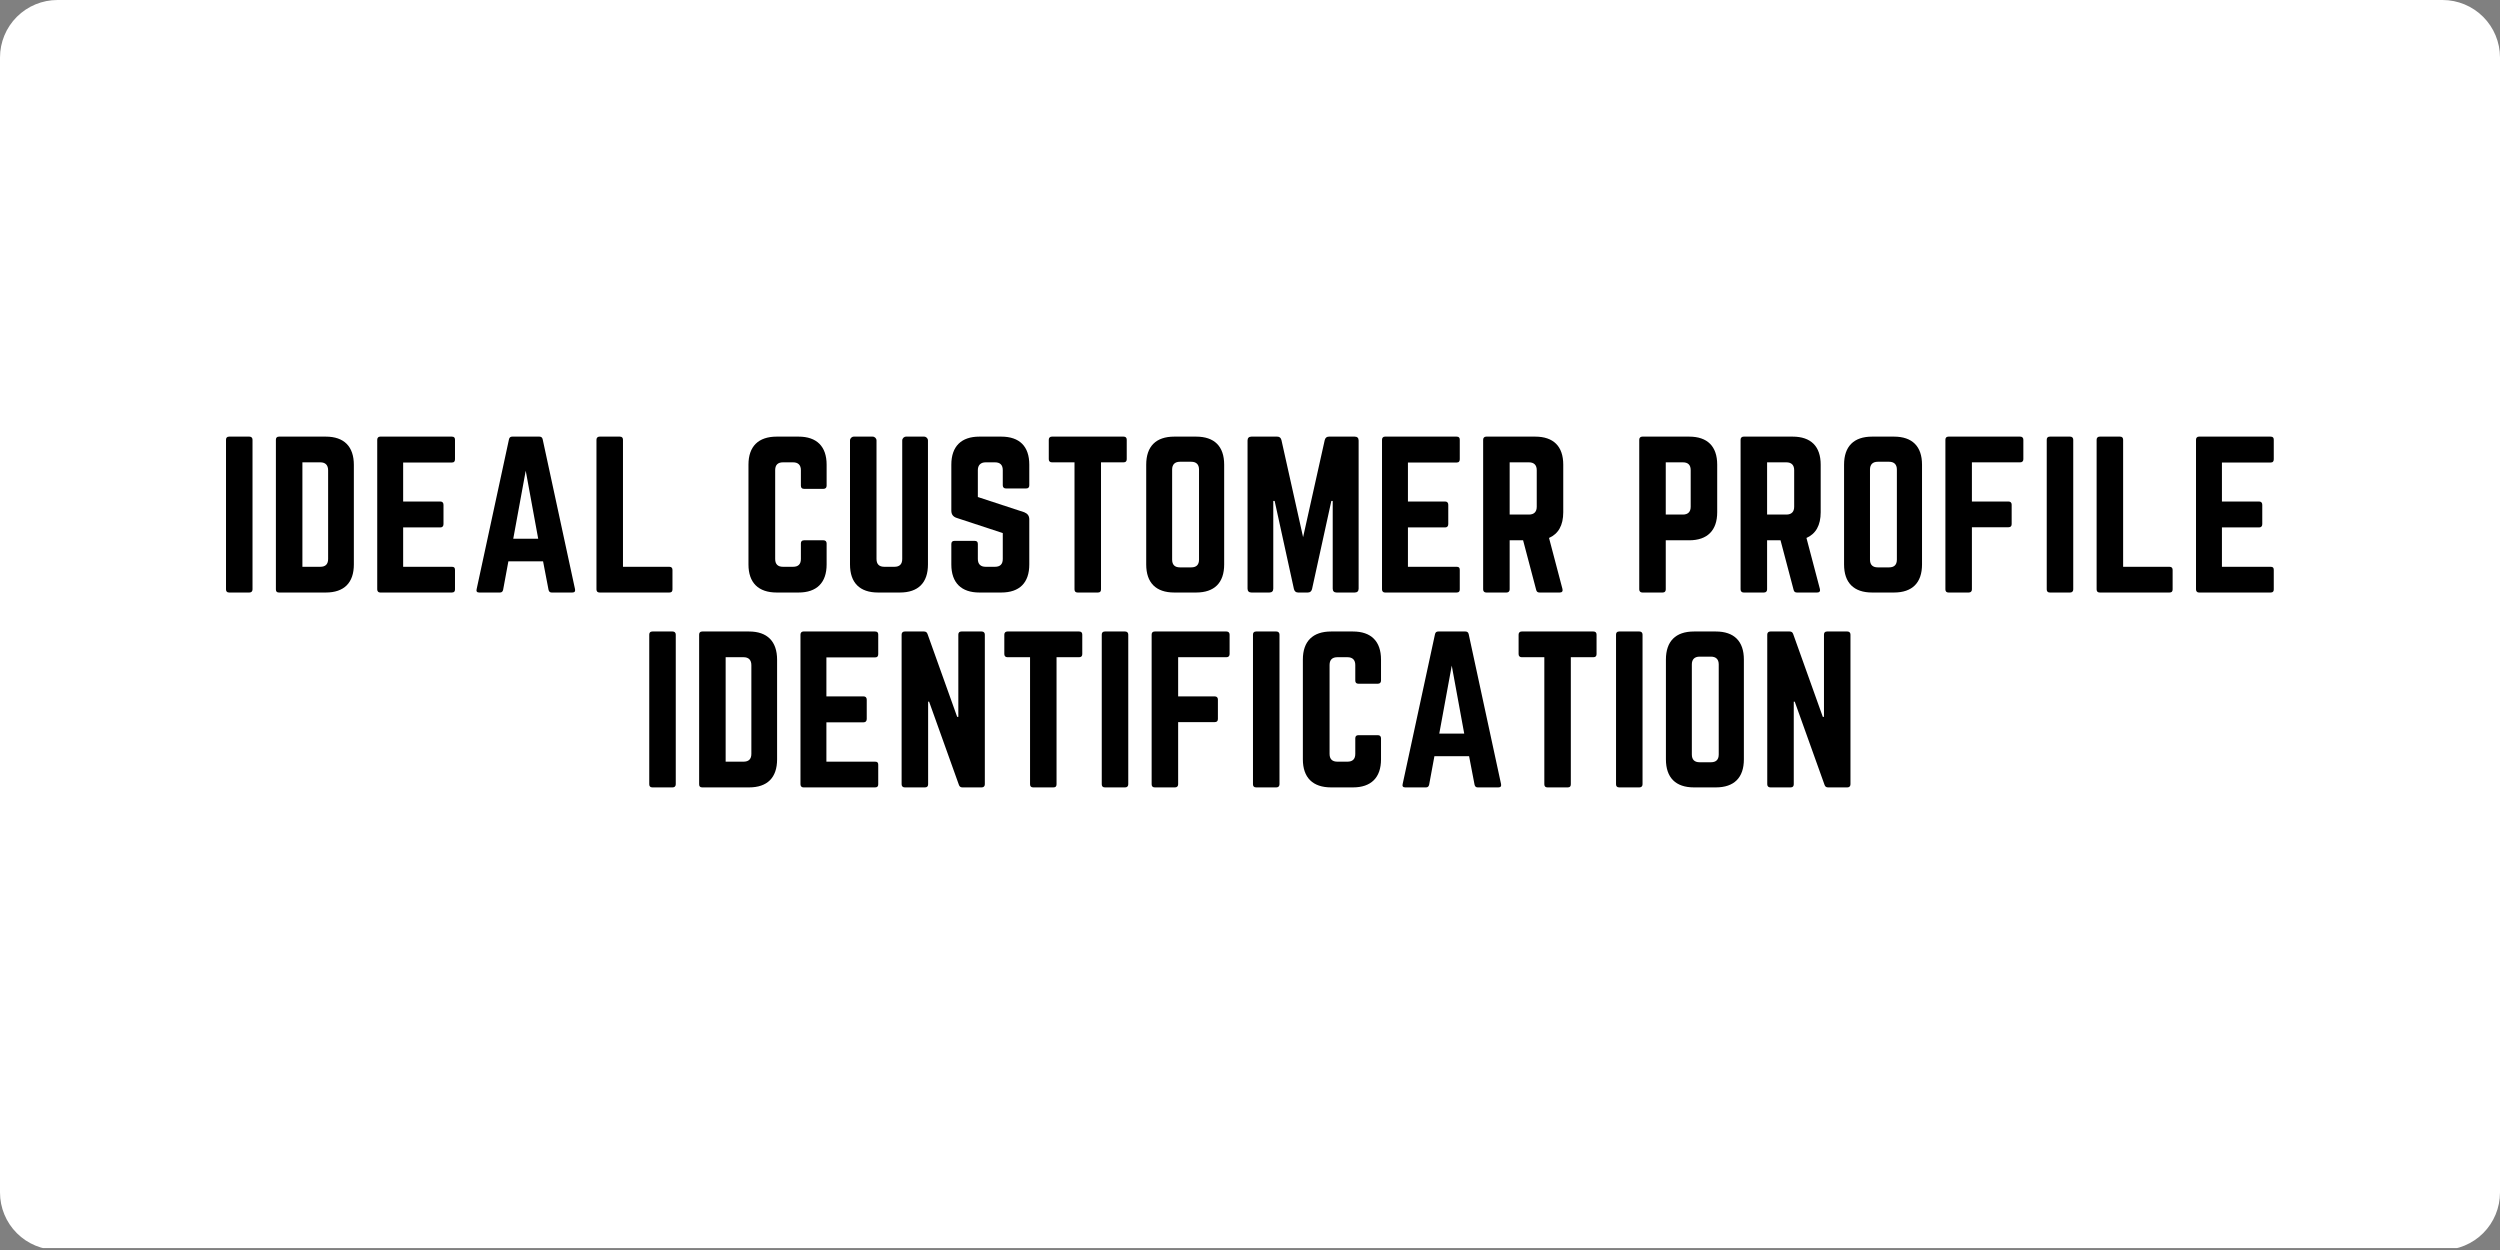
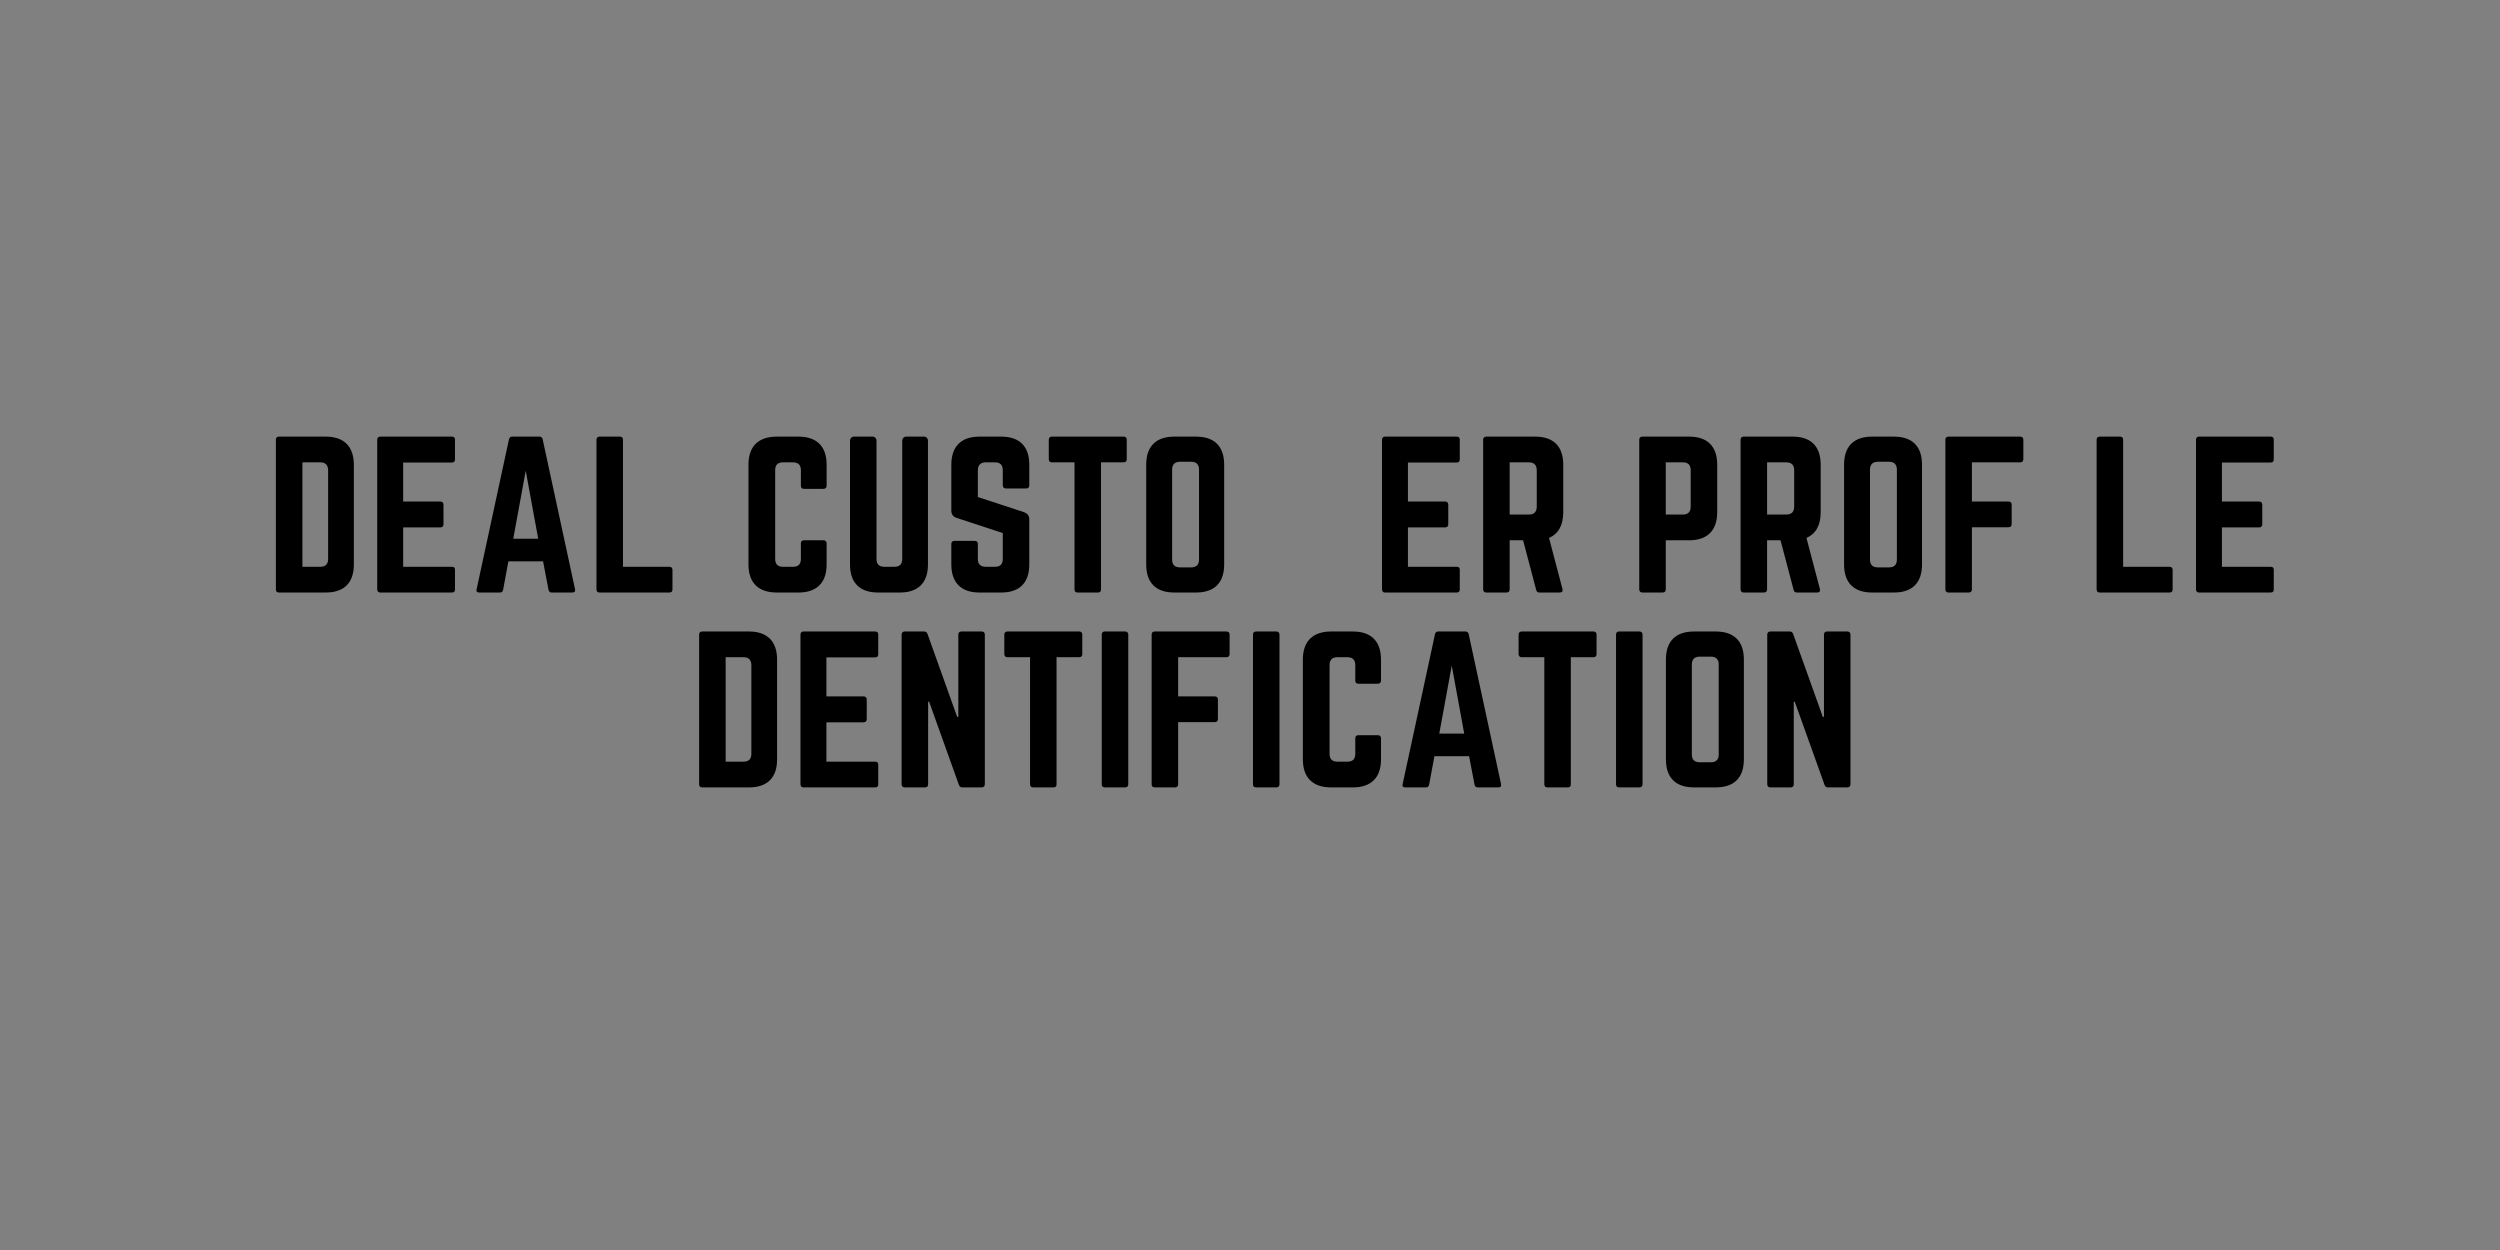
<svg xmlns="http://www.w3.org/2000/svg" width="1000" zoomAndPan="magnify" viewBox="0 0 750 375" height="500" preserveAspectRatio="xMidYMid meet" version="1.0">
  <rect x="0" y="0" width="750" height="375" fill="#808080" stroke="none" />
  <defs>
    <g />
    <clipPath id="0c8cc23675">
      <path d="M 17.25 0 L 732.75 0 C 737.324 0 741.711 1.816 744.949 5.051 C 748.184 8.289 750 12.676 750 17.25 L 750 357.75 C 750 362.324 748.184 366.711 744.949 369.949 C 741.711 373.184 737.324 375 732.75 375 L 17.25 375 C 12.676 375 8.289 373.184 5.051 369.949 C 1.816 366.711 0 362.324 0 357.75 L 0 17.25 C 0 12.676 1.816 8.289 5.051 5.051 C 8.289 1.816 12.676 0 17.25 0 " clip-rule="nonzero" />
    </clipPath>
  </defs>
  <g clip-path="url(#0c8cc23675)">
-     <path fill="#ffffff" d="M 0 0 L 750.586 0 L 750.586 374.414 L 0 374.414 Z M 0 0 " fill-opacity="1" fill-rule="nonzero" />
-   </g>
+     </g>
  <g fill="#000000" fill-opacity="1">
    <g transform="translate(64.88, 177.756)">
      <g>
-         <path d="M 3.859 -46.77 C 3.215 -46.77 2.922 -46.418 2.922 -45.836 L 2.922 -0.934 C 2.922 -0.352 3.215 0 3.859 0 L 9.938 0 C 10.523 0 10.875 -0.352 10.875 -0.934 L 10.875 -45.836 C 10.875 -46.418 10.523 -46.77 9.938 -46.77 Z M 3.859 -46.77 " />
-       </g>
+         </g>
    </g>
  </g>
  <g fill="#000000" fill-opacity="1">
    <g transform="translate(79.846, 177.756)">
      <g>
        <path d="M 2.922 -0.934 C 2.922 -0.293 3.215 0 3.859 0 L 17.891 0 C 23.387 0 26.309 -2.922 26.309 -8.418 L 26.309 -38.293 C 26.309 -43.789 23.387 -46.77 17.891 -46.77 L 3.859 -46.77 C 3.215 -46.77 2.922 -46.418 2.922 -45.836 Z M 10.875 -7.719 L 10.875 -39.055 L 16.254 -39.055 C 17.773 -39.055 18.59 -38.234 18.59 -36.656 L 18.59 -10.055 C 18.59 -8.477 17.773 -7.719 16.254 -7.719 Z M 10.875 -7.719 " />
      </g>
    </g>
  </g>
  <g fill="#000000" fill-opacity="1">
    <g transform="translate(110.247, 177.756)">
      <g>
        <path d="M 26.25 -45.836 C 26.25 -46.418 26.016 -46.77 25.312 -46.77 L 3.801 -46.77 C 3.273 -46.77 2.922 -46.418 2.922 -45.836 L 2.922 -0.934 C 2.922 -0.352 3.273 0 3.801 0 L 25.312 0 C 26.016 0 26.25 -0.352 26.25 -0.934 L 26.25 -6.781 C 26.25 -7.426 26.016 -7.719 25.312 -7.719 L 10.699 -7.719 L 10.699 -19.527 L 21.863 -19.527 C 22.449 -19.527 22.801 -19.879 22.801 -20.52 L 22.801 -26.309 C 22.801 -26.953 22.449 -27.301 21.863 -27.301 L 10.699 -27.301 L 10.699 -38.996 L 25.312 -38.996 C 26.016 -38.996 26.25 -39.402 26.25 -39.988 Z M 26.25 -45.836 " />
      </g>
    </g>
  </g>
  <g fill="#000000" fill-opacity="1">
    <g transform="translate(140.589, 177.756)">
      <g>
        <path d="M 31.102 0 C 31.805 0 32.039 -0.352 31.922 -0.992 L 22.215 -45.953 C 22.098 -46.535 21.746 -46.77 21.223 -46.77 L 13.094 -46.77 C 12.57 -46.77 12.219 -46.535 12.102 -45.953 L 2.398 -0.992 C 2.223 -0.352 2.516 0 3.156 0 L 9.414 0 C 9.938 0 10.23 -0.293 10.348 -0.82 L 11.926 -9.355 L 22.332 -9.355 L 23.969 -0.82 C 24.086 -0.293 24.379 0 24.906 0 Z M 20.871 -16.137 L 13.387 -16.137 L 17.129 -36.539 Z M 20.871 -16.137 " />
      </g>
    </g>
  </g>
  <g fill="#000000" fill-opacity="1">
    <g transform="translate(176.018, 177.756)">
      <g>
        <path d="M 10.875 -7.719 L 24.789 -7.719 C 25.43 -7.719 25.723 -7.367 25.723 -6.781 L 25.723 -0.934 C 25.723 -0.293 25.43 0 24.789 0 L 3.859 0 C 3.273 0 2.922 -0.293 2.922 -0.934 L 2.922 -45.836 C 2.922 -46.418 3.273 -46.77 3.859 -46.77 L 9.938 -46.77 C 10.582 -46.77 10.875 -46.418 10.875 -45.836 Z M 10.875 -7.719 " />
      </g>
    </g>
  </g>
  <g fill="#000000" fill-opacity="1">
    <g transform="translate(205.834, 177.756)">
      <g />
    </g>
  </g>
  <g fill="#000000" fill-opacity="1">
    <g transform="translate(221.619, 177.756)">
      <g>
        <path d="M 26.367 -38.352 C 26.367 -43.848 23.387 -46.77 17.949 -46.77 L 11.398 -46.77 C 5.906 -46.77 2.922 -43.848 2.922 -38.352 L 2.922 -8.418 C 2.922 -2.922 5.906 0 11.398 0 L 17.949 0 C 23.387 0 26.367 -2.922 26.367 -8.418 L 26.367 -14.734 C 26.367 -15.316 26.016 -15.668 25.43 -15.668 L 19.586 -15.668 C 18.941 -15.668 18.648 -15.316 18.648 -14.734 L 18.648 -10.055 C 18.648 -8.477 17.832 -7.719 16.312 -7.719 L 13.27 -7.719 C 11.75 -7.719 10.934 -8.477 10.934 -10.055 L 10.934 -36.715 C 10.934 -38.234 11.691 -39.055 13.27 -39.055 L 16.312 -39.055 C 17.832 -39.055 18.648 -38.234 18.648 -36.715 L 18.648 -32.039 C 18.648 -31.453 18.941 -31.102 19.586 -31.102 L 25.43 -31.102 C 26.016 -31.102 26.367 -31.453 26.367 -32.039 Z M 26.367 -38.352 " />
      </g>
    </g>
  </g>
  <g fill="#000000" fill-opacity="1">
    <g transform="translate(252.078, 177.756)">
      <g>
        <path d="M 19.762 -46.77 C 19.117 -46.77 18.59 -46.242 18.59 -45.602 L 18.59 -10.055 C 18.59 -8.477 17.773 -7.719 16.254 -7.719 L 13.211 -7.719 C 11.691 -7.719 10.875 -8.477 10.875 -10.055 L 10.875 -45.602 C 10.875 -46.242 10.348 -46.77 9.703 -46.77 L 4.094 -46.77 C 3.449 -46.77 2.922 -46.242 2.922 -45.602 L 2.922 -8.418 C 2.922 -2.922 5.848 0 11.34 0 L 17.891 0 C 23.387 0 26.309 -2.922 26.309 -8.418 L 26.309 -45.602 C 26.309 -46.242 25.781 -46.77 25.141 -46.77 Z M 19.762 -46.77 " />
      </g>
    </g>
  </g>
  <g fill="#000000" fill-opacity="1">
    <g transform="translate(282.478, 177.756)">
      <g>
        <path d="M 11.34 -46.77 C 5.906 -46.77 2.922 -43.848 2.922 -38.352 L 2.922 -24.555 C 2.922 -23.445 3.449 -22.742 4.5 -22.391 L 18.355 -17.832 L 18.355 -10.055 C 18.355 -8.477 17.539 -7.719 16.02 -7.719 L 13.211 -7.719 C 11.75 -7.719 10.875 -8.477 10.875 -10.055 L 10.875 -14.559 C 10.875 -15.199 10.582 -15.492 9.938 -15.492 L 3.859 -15.492 C 3.273 -15.492 2.922 -15.199 2.922 -14.559 L 2.922 -8.418 C 2.922 -2.922 5.906 0 11.34 0 L 17.891 0 C 23.387 0 26.309 -2.922 26.309 -8.418 L 26.309 -21.922 C 26.309 -23.035 25.781 -23.676 24.789 -24.086 L 10.875 -28.648 L 10.875 -36.715 C 10.875 -38.234 11.75 -39.055 13.211 -39.055 L 16.02 -39.055 C 17.598 -39.055 18.355 -38.234 18.355 -36.715 L 18.355 -32.156 C 18.355 -31.57 18.707 -31.219 19.293 -31.219 L 25.371 -31.219 C 26.016 -31.219 26.309 -31.57 26.309 -32.156 L 26.309 -38.352 C 26.309 -43.848 23.387 -46.77 17.891 -46.77 Z M 11.34 -46.77 " />
      </g>
    </g>
  </g>
  <g fill="#000000" fill-opacity="1">
    <g transform="translate(312.879, 177.756)">
      <g>
        <path d="M 2.688 -46.77 C 2.105 -46.77 1.754 -46.418 1.754 -45.836 L 1.754 -39.988 C 1.754 -39.402 2.105 -39.055 2.688 -39.055 L 9.473 -39.055 L 9.473 -0.934 C 9.473 -0.293 9.82 0 10.406 0 L 16.488 0 C 17.129 0 17.422 -0.293 17.422 -0.934 L 17.422 -39.055 L 24.203 -39.055 C 24.848 -39.055 25.141 -39.402 25.141 -39.988 L 25.141 -45.836 C 25.141 -46.418 24.848 -46.77 24.203 -46.77 Z M 2.688 -46.77 " />
      </g>
    </g>
  </g>
  <g fill="#000000" fill-opacity="1">
    <g transform="translate(340.941, 177.756)">
      <g>
        <path d="M 2.922 -8.418 C 2.922 -2.922 5.848 0 11.34 0 L 17.891 0 C 23.387 0 26.309 -2.922 26.309 -8.418 L 26.309 -38.352 C 26.309 -43.848 23.387 -46.77 17.891 -46.77 L 11.34 -46.77 C 5.848 -46.77 2.922 -43.848 2.922 -38.352 Z M 13.039 -7.543 C 11.516 -7.543 10.699 -8.301 10.699 -9.879 L 10.699 -36.891 C 10.699 -38.41 11.516 -39.227 13.039 -39.227 L 16.43 -39.227 C 17.949 -39.227 18.766 -38.41 18.766 -36.891 L 18.766 -9.879 C 18.766 -8.301 17.949 -7.543 16.43 -7.543 Z M 13.039 -7.543 " />
      </g>
    </g>
  </g>
  <g fill="#000000" fill-opacity="1">
    <g transform="translate(371.342, 177.756)">
      <g>
-         <path d="M 27.359 -46.77 C 26.66 -46.77 26.25 -46.418 26.074 -45.719 L 19.586 -16.602 L 13.094 -45.719 C 12.922 -46.418 12.512 -46.77 11.809 -46.77 L 4.094 -46.77 C 3.332 -46.77 2.922 -46.359 2.922 -45.602 L 2.922 -1.168 C 2.922 -0.41 3.332 0 4.094 0 L 9.473 0 C 10.23 0 10.641 -0.41 10.641 -1.168 L 10.641 -27.477 L 11.051 -27.477 L 16.836 -1.051 C 17.012 -0.352 17.422 0 18.125 0 L 20.988 0 C 21.691 0 22.098 -0.352 22.273 -1.051 L 28.062 -27.477 L 28.473 -27.477 L 28.473 -1.168 C 28.473 -0.41 28.879 0 29.641 0 L 35.078 0 C 35.836 0 36.246 -0.41 36.246 -1.168 L 36.246 -45.602 C 36.246 -46.359 35.836 -46.77 35.078 -46.77 Z M 27.359 -46.77 " />
-       </g>
+         </g>
    </g>
  </g>
  <g fill="#000000" fill-opacity="1">
    <g transform="translate(411.681, 177.756)">
      <g>
        <path d="M 26.25 -45.836 C 26.25 -46.418 26.016 -46.77 25.312 -46.77 L 3.801 -46.77 C 3.273 -46.77 2.922 -46.418 2.922 -45.836 L 2.922 -0.934 C 2.922 -0.352 3.273 0 3.801 0 L 25.312 0 C 26.016 0 26.25 -0.352 26.25 -0.934 L 26.25 -6.781 C 26.25 -7.426 26.016 -7.719 25.312 -7.719 L 10.699 -7.719 L 10.699 -19.527 L 21.863 -19.527 C 22.449 -19.527 22.801 -19.879 22.801 -20.52 L 22.801 -26.309 C 22.801 -26.953 22.449 -27.301 21.863 -27.301 L 10.699 -27.301 L 10.699 -38.996 L 25.312 -38.996 C 26.016 -38.996 26.25 -39.402 26.25 -39.988 Z M 26.25 -45.836 " />
      </g>
    </g>
  </g>
  <g fill="#000000" fill-opacity="1">
    <g transform="translate(442.023, 177.756)">
      <g>
        <path d="M 26.953 -38.352 C 26.953 -43.848 24.027 -46.77 18.531 -46.77 L 3.859 -46.77 C 3.273 -46.77 2.922 -46.418 2.922 -45.836 L 2.922 -0.934 C 2.922 -0.352 3.273 0 3.859 0 L 9.938 0 C 10.523 0 10.875 -0.352 10.875 -0.934 L 10.875 -15.668 L 14.906 -15.668 L 18.824 -0.82 C 18.941 -0.293 19.234 0 19.82 0 L 25.898 0 C 26.543 0 26.895 -0.352 26.719 -1.051 L 22.684 -16.371 C 25.488 -17.598 26.953 -20.168 26.953 -24.086 Z M 10.875 -23.387 L 10.875 -39.055 L 16.66 -39.055 C 18.184 -39.055 19 -38.234 19 -36.715 L 19 -25.723 C 19 -24.203 18.184 -23.387 16.66 -23.387 Z M 10.875 -23.387 " />
      </g>
    </g>
  </g>
  <g fill="#000000" fill-opacity="1">
    <g transform="translate(473.067, 177.756)">
      <g />
    </g>
  </g>
  <g fill="#000000" fill-opacity="1">
    <g transform="translate(488.852, 177.756)">
      <g>
        <path d="M 2.922 -0.934 C 2.922 -0.352 3.273 0 3.859 0 L 9.938 0 C 10.582 0 10.875 -0.352 10.875 -0.934 L 10.875 -15.668 L 17.891 -15.668 C 23.387 -15.668 26.309 -18.648 26.309 -24.086 L 26.309 -38.352 C 26.309 -43.848 23.387 -46.77 17.891 -46.77 L 3.859 -46.77 C 3.273 -46.77 2.922 -46.418 2.922 -45.836 Z M 10.875 -23.387 L 10.875 -39.055 L 16.02 -39.055 C 17.598 -39.055 18.355 -38.234 18.355 -36.715 L 18.355 -25.723 C 18.355 -24.262 17.598 -23.387 16.02 -23.387 Z M 10.875 -23.387 " />
      </g>
    </g>
  </g>
  <g fill="#000000" fill-opacity="1">
    <g transform="translate(519.253, 177.756)">
      <g>
        <path d="M 26.953 -38.352 C 26.953 -43.848 24.027 -46.77 18.531 -46.77 L 3.859 -46.77 C 3.273 -46.77 2.922 -46.418 2.922 -45.836 L 2.922 -0.934 C 2.922 -0.352 3.273 0 3.859 0 L 9.938 0 C 10.523 0 10.875 -0.352 10.875 -0.934 L 10.875 -15.668 L 14.906 -15.668 L 18.824 -0.82 C 18.941 -0.293 19.234 0 19.82 0 L 25.898 0 C 26.543 0 26.895 -0.352 26.719 -1.051 L 22.684 -16.371 C 25.488 -17.598 26.953 -20.168 26.953 -24.086 Z M 10.875 -23.387 L 10.875 -39.055 L 16.66 -39.055 C 18.184 -39.055 19 -38.234 19 -36.715 L 19 -25.723 C 19 -24.203 18.184 -23.387 16.66 -23.387 Z M 10.875 -23.387 " />
      </g>
    </g>
  </g>
  <g fill="#000000" fill-opacity="1">
    <g transform="translate(550.297, 177.756)">
      <g>
        <path d="M 2.922 -8.418 C 2.922 -2.922 5.848 0 11.34 0 L 17.891 0 C 23.387 0 26.309 -2.922 26.309 -8.418 L 26.309 -38.352 C 26.309 -43.848 23.387 -46.77 17.891 -46.77 L 11.34 -46.77 C 5.848 -46.77 2.922 -43.848 2.922 -38.352 Z M 13.039 -7.543 C 11.516 -7.543 10.699 -8.301 10.699 -9.879 L 10.699 -36.891 C 10.699 -38.41 11.516 -39.227 13.039 -39.227 L 16.43 -39.227 C 17.949 -39.227 18.766 -38.41 18.766 -36.891 L 18.766 -9.879 C 18.766 -8.301 17.949 -7.543 16.43 -7.543 Z M 13.039 -7.543 " />
      </g>
    </g>
  </g>
  <g fill="#000000" fill-opacity="1">
    <g transform="translate(580.697, 177.756)">
      <g>
        <path d="M 26.309 -45.836 C 26.309 -46.418 25.957 -46.77 25.371 -46.77 L 3.859 -46.77 C 3.215 -46.77 2.922 -46.418 2.922 -45.836 L 2.922 -0.934 C 2.922 -0.352 3.215 0 3.859 0 L 9.938 0 C 10.523 0 10.875 -0.352 10.875 -0.934 L 10.875 -19.586 L 21.863 -19.586 C 22.449 -19.586 22.801 -19.879 22.801 -20.52 L 22.801 -26.367 C 22.801 -26.953 22.449 -27.301 21.863 -27.301 L 10.875 -27.301 L 10.875 -39.055 L 25.371 -39.055 C 25.957 -39.055 26.309 -39.402 26.309 -39.988 Z M 26.309 -45.836 " />
      </g>
    </g>
  </g>
  <g fill="#000000" fill-opacity="1">
    <g transform="translate(611.098, 177.756)">
      <g>
+         </g>
+     </g>
+   </g>
+   <g fill="#000000" fill-opacity="1">
+     <g transform="translate(626.064, 177.756)">
+       <g>
+         <path d="M 10.875 -7.719 L 24.789 -7.719 C 25.43 -7.719 25.723 -7.367 25.723 -6.781 L 25.723 -0.934 C 25.723 -0.293 25.43 0 24.789 0 L 3.859 0 C 3.273 0 2.922 -0.293 2.922 -0.934 L 2.922 -45.836 C 2.922 -46.418 3.273 -46.77 3.859 -46.77 L 9.938 -46.77 C 10.582 -46.77 10.875 -46.418 10.875 -45.836 Z M 10.875 -7.719 " />
+       </g>
+     </g>
+   </g>
+   <g fill="#000000" fill-opacity="1">
+     <g transform="translate(655.88, 177.756)">
+       <g>
+         <path d="M 26.25 -45.836 C 26.25 -46.418 26.016 -46.77 25.312 -46.77 L 3.801 -46.77 C 3.273 -46.77 2.922 -46.418 2.922 -45.836 L 2.922 -0.934 C 2.922 -0.352 3.273 0 3.801 0 L 25.312 0 C 26.016 0 26.25 -0.352 26.25 -0.934 L 26.25 -6.781 C 26.25 -7.426 26.016 -7.719 25.312 -7.719 L 10.699 -7.719 L 10.699 -19.527 L 21.863 -19.527 C 22.449 -19.527 22.801 -19.879 22.801 -20.52 L 22.801 -26.309 C 22.801 -26.953 22.449 -27.301 21.863 -27.301 L 10.699 -27.301 L 10.699 -38.996 L 25.312 -38.996 C 26.016 -38.996 26.25 -39.402 26.25 -39.988 Z M 26.25 -45.836 " />
+       </g>
+     </g>
+   </g>
+   <g fill="#000000" fill-opacity="1">
+     <g transform="translate(191.853, 236.219)">
+       <g>
+         </g>
+     </g>
+   </g>
+   <g fill="#000000" fill-opacity="1">
+     <g transform="translate(206.819, 236.219)">
+       <g>
+         <path d="M 2.922 -0.934 C 2.922 -0.293 3.215 0 3.859 0 L 17.891 0 C 23.387 0 26.309 -2.922 26.309 -8.418 L 26.309 -38.293 C 26.309 -43.789 23.387 -46.77 17.891 -46.77 L 3.859 -46.77 C 3.215 -46.77 2.922 -46.418 2.922 -45.836 Z M 10.875 -7.719 L 10.875 -39.055 L 16.254 -39.055 C 17.773 -39.055 18.59 -38.234 18.59 -36.656 L 18.59 -10.055 C 18.59 -8.477 17.773 -7.719 16.254 -7.719 Z M 10.875 -7.719 " />
+       </g>
+     </g>
+   </g>
+   <g fill="#000000" fill-opacity="1">
+     <g transform="translate(237.22, 236.219)">
+       <g>
+         <path d="M 26.25 -45.836 C 26.25 -46.418 26.016 -46.77 25.312 -46.77 L 3.801 -46.77 C 3.273 -46.77 2.922 -46.418 2.922 -45.836 L 2.922 -0.934 C 2.922 -0.352 3.273 0 3.801 0 L 25.312 0 C 26.016 0 26.25 -0.352 26.25 -0.934 L 26.25 -6.781 C 26.25 -7.426 26.016 -7.719 25.312 -7.719 L 10.699 -7.719 L 10.699 -19.527 L 21.863 -19.527 C 22.449 -19.527 22.801 -19.879 22.801 -20.52 L 22.801 -26.309 C 22.801 -26.953 22.449 -27.301 21.863 -27.301 L 10.699 -27.301 L 10.699 -38.996 L 25.312 -38.996 C 26.016 -38.996 26.25 -39.402 26.25 -39.988 Z M 26.25 -45.836 " />
+       </g>
+     </g>
+   </g>
+   <g fill="#000000" fill-opacity="1">
+     <g transform="translate(267.562, 236.219)">
+       <g>
+         <path d="M 20.871 -46.77 C 20.227 -46.77 19.938 -46.418 19.938 -45.836 L 19.938 -21.164 L 19.586 -21.164 L 10.699 -46.012 C 10.523 -46.535 10.172 -46.77 9.645 -46.77 L 3.859 -46.77 C 3.273 -46.77 2.922 -46.418 2.922 -45.836 L 2.922 -0.934 C 2.922 -0.352 3.273 0 3.859 0 L 9.938 0 C 10.582 0 10.875 -0.352 10.875 -0.934 L 10.875 -25.723 L 11.168 -25.723 L 20.109 -0.762 C 20.285 -0.234 20.637 0 21.164 0 L 26.953 0 C 27.535 0 27.887 -0.352 27.887 -0.934 L 27.887 -45.836 C 27.887 -46.418 27.535 -46.77 26.953 -46.77 Z M 20.871 -46.77 " />
+       </g>
+     </g>
+   </g>
+   <g fill="#000000" fill-opacity="1">
+     <g transform="translate(299.541, 236.219)">
+       <g>
+         <path d="M 2.688 -46.77 C 2.105 -46.77 1.754 -46.418 1.754 -45.836 L 1.754 -39.988 C 1.754 -39.402 2.105 -39.055 2.688 -39.055 L 9.473 -39.055 L 9.473 -0.934 C 9.473 -0.293 9.82 0 10.406 0 L 16.488 0 C 17.129 0 17.422 -0.293 17.422 -0.934 L 17.422 -39.055 L 24.203 -39.055 C 24.848 -39.055 25.141 -39.402 25.141 -39.988 L 25.141 -45.836 C 25.141 -46.418 24.848 -46.77 24.203 -46.77 Z M 2.688 -46.77 " />
+       </g>
+     </g>
+   </g>
+   <g fill="#000000" fill-opacity="1">
+     <g transform="translate(327.604, 236.219)">
+       <g>
        <path d="M 3.859 -46.77 C 3.215 -46.77 2.922 -46.418 2.922 -45.836 L 2.922 -0.934 C 2.922 -0.352 3.215 0 3.859 0 L 9.938 0 C 10.523 0 10.875 -0.352 10.875 -0.934 L 10.875 -45.836 C 10.875 -46.418 10.523 -46.77 9.938 -46.77 Z M 3.859 -46.77 " />
      </g>
    </g>
  </g>
  <g fill="#000000" fill-opacity="1">
-     <g transform="translate(626.064, 177.756)">
-       <g>
-         <path d="M 10.875 -7.719 L 24.789 -7.719 C 25.43 -7.719 25.723 -7.367 25.723 -6.781 L 25.723 -0.934 C 25.723 -0.293 25.43 0 24.789 0 L 3.859 0 C 3.273 0 2.922 -0.293 2.922 -0.934 L 2.922 -45.836 C 2.922 -46.418 3.273 -46.77 3.859 -46.77 L 9.938 -46.77 C 10.582 -46.77 10.875 -46.418 10.875 -45.836 Z M 10.875 -7.719 " />
-       </g>
-     </g>
-   </g>
-   <g fill="#000000" fill-opacity="1">
-     <g transform="translate(655.88, 177.756)">
-       <g>
-         <path d="M 26.25 -45.836 C 26.25 -46.418 26.016 -46.77 25.312 -46.77 L 3.801 -46.77 C 3.273 -46.77 2.922 -46.418 2.922 -45.836 L 2.922 -0.934 C 2.922 -0.352 3.273 0 3.801 0 L 25.312 0 C 26.016 0 26.25 -0.352 26.25 -0.934 L 26.25 -6.781 C 26.25 -7.426 26.016 -7.719 25.312 -7.719 L 10.699 -7.719 L 10.699 -19.527 L 21.863 -19.527 C 22.449 -19.527 22.801 -19.879 22.801 -20.52 L 22.801 -26.309 C 22.801 -26.953 22.449 -27.301 21.863 -27.301 L 10.699 -27.301 L 10.699 -38.996 L 25.312 -38.996 C 26.016 -38.996 26.25 -39.402 26.25 -39.988 Z M 26.25 -45.836 " />
-       </g>
-     </g>
-   </g>
-   <g fill="#000000" fill-opacity="1">
-     <g transform="translate(191.853, 236.219)">
+     <g transform="translate(342.57, 236.219)">
+       <g>
+         <path d="M 26.309 -45.836 C 26.309 -46.418 25.957 -46.77 25.371 -46.77 L 3.859 -46.77 C 3.215 -46.77 2.922 -46.418 2.922 -45.836 L 2.922 -0.934 C 2.922 -0.352 3.215 0 3.859 0 L 9.938 0 C 10.523 0 10.875 -0.352 10.875 -0.934 L 10.875 -19.586 L 21.863 -19.586 C 22.449 -19.586 22.801 -19.879 22.801 -20.52 L 22.801 -26.367 C 22.801 -26.953 22.449 -27.301 21.863 -27.301 L 10.875 -27.301 L 10.875 -39.055 L 25.371 -39.055 C 25.957 -39.055 26.309 -39.402 26.309 -39.988 Z M 26.309 -45.836 " />
+       </g>
+     </g>
+   </g>
+   <g fill="#000000" fill-opacity="1">
+     <g transform="translate(372.971, 236.219)">
      <g>
        <path d="M 3.859 -46.77 C 3.215 -46.77 2.922 -46.418 2.922 -45.836 L 2.922 -0.934 C 2.922 -0.352 3.215 0 3.859 0 L 9.938 0 C 10.523 0 10.875 -0.352 10.875 -0.934 L 10.875 -45.836 C 10.875 -46.418 10.523 -46.77 9.938 -46.77 Z M 3.859 -46.77 " />
      </g>
    </g>
  </g>
  <g fill="#000000" fill-opacity="1">
-     <g transform="translate(206.819, 236.219)">
-       <g>
-         <path d="M 2.922 -0.934 C 2.922 -0.293 3.215 0 3.859 0 L 17.891 0 C 23.387 0 26.309 -2.922 26.309 -8.418 L 26.309 -38.293 C 26.309 -43.789 23.387 -46.77 17.891 -46.77 L 3.859 -46.77 C 3.215 -46.77 2.922 -46.418 2.922 -45.836 Z M 10.875 -7.719 L 10.875 -39.055 L 16.254 -39.055 C 17.773 -39.055 18.59 -38.234 18.59 -36.656 L 18.59 -10.055 C 18.59 -8.477 17.773 -7.719 16.254 -7.719 Z M 10.875 -7.719 " />
-       </g>
-     </g>
-   </g>
-   <g fill="#000000" fill-opacity="1">
-     <g transform="translate(237.22, 236.219)">
-       <g>
-         <path d="M 26.25 -45.836 C 26.25 -46.418 26.016 -46.77 25.312 -46.77 L 3.801 -46.77 C 3.273 -46.77 2.922 -46.418 2.922 -45.836 L 2.922 -0.934 C 2.922 -0.352 3.273 0 3.801 0 L 25.312 0 C 26.016 0 26.25 -0.352 26.25 -0.934 L 26.25 -6.781 C 26.25 -7.426 26.016 -7.719 25.312 -7.719 L 10.699 -7.719 L 10.699 -19.527 L 21.863 -19.527 C 22.449 -19.527 22.801 -19.879 22.801 -20.52 L 22.801 -26.309 C 22.801 -26.953 22.449 -27.301 21.863 -27.301 L 10.699 -27.301 L 10.699 -38.996 L 25.312 -38.996 C 26.016 -38.996 26.25 -39.402 26.25 -39.988 Z M 26.25 -45.836 " />
-       </g>
-     </g>
-   </g>
-   <g fill="#000000" fill-opacity="1">
-     <g transform="translate(267.562, 236.219)">
+     <g transform="translate(387.937, 236.219)">
+       <g>
+         <path d="M 26.367 -38.352 C 26.367 -43.848 23.387 -46.77 17.949 -46.77 L 11.398 -46.77 C 5.906 -46.77 2.922 -43.848 2.922 -38.352 L 2.922 -8.418 C 2.922 -2.922 5.906 0 11.398 0 L 17.949 0 C 23.387 0 26.367 -2.922 26.367 -8.418 L 26.367 -14.734 C 26.367 -15.316 26.016 -15.668 25.43 -15.668 L 19.586 -15.668 C 18.941 -15.668 18.648 -15.316 18.648 -14.734 L 18.648 -10.055 C 18.648 -8.477 17.832 -7.719 16.312 -7.719 L 13.27 -7.719 C 11.75 -7.719 10.934 -8.477 10.934 -10.055 L 10.934 -36.715 C 10.934 -38.234 11.691 -39.055 13.27 -39.055 L 16.312 -39.055 C 17.832 -39.055 18.648 -38.234 18.648 -36.715 L 18.648 -32.039 C 18.648 -31.453 18.941 -31.102 19.586 -31.102 L 25.43 -31.102 C 26.016 -31.102 26.367 -31.453 26.367 -32.039 Z M 26.367 -38.352 " />
+       </g>
+     </g>
+   </g>
+   <g fill="#000000" fill-opacity="1">
+     <g transform="translate(418.396, 236.219)">
+       <g>
+         <path d="M 31.102 0 C 31.805 0 32.039 -0.352 31.922 -0.992 L 22.215 -45.953 C 22.098 -46.535 21.746 -46.77 21.223 -46.77 L 13.094 -46.77 C 12.57 -46.77 12.219 -46.535 12.102 -45.953 L 2.398 -0.992 C 2.223 -0.352 2.516 0 3.156 0 L 9.414 0 C 9.938 0 10.23 -0.293 10.348 -0.82 L 11.926 -9.355 L 22.332 -9.355 L 23.969 -0.82 C 24.086 -0.293 24.379 0 24.906 0 Z M 20.871 -16.137 L 13.387 -16.137 L 17.129 -36.539 Z M 20.871 -16.137 " />
+       </g>
+     </g>
+   </g>
+   <g fill="#000000" fill-opacity="1">
+     <g transform="translate(453.825, 236.219)">
+       <g>
+         <path d="M 2.688 -46.77 C 2.105 -46.77 1.754 -46.418 1.754 -45.836 L 1.754 -39.988 C 1.754 -39.402 2.105 -39.055 2.688 -39.055 L 9.473 -39.055 L 9.473 -0.934 C 9.473 -0.293 9.82 0 10.406 0 L 16.488 0 C 17.129 0 17.422 -0.293 17.422 -0.934 L 17.422 -39.055 L 24.203 -39.055 C 24.848 -39.055 25.141 -39.402 25.141 -39.988 L 25.141 -45.836 C 25.141 -46.418 24.848 -46.77 24.203 -46.77 Z M 2.688 -46.77 " />
+       </g>
+     </g>
+   </g>
+   <g fill="#000000" fill-opacity="1">
+     <g transform="translate(481.887, 236.219)">
+       <g>
+         <path d="M 3.859 -46.77 C 3.215 -46.77 2.922 -46.418 2.922 -45.836 L 2.922 -0.934 C 2.922 -0.352 3.215 0 3.859 0 L 9.938 0 C 10.523 0 10.875 -0.352 10.875 -0.934 L 10.875 -45.836 C 10.875 -46.418 10.523 -46.77 9.938 -46.77 Z M 3.859 -46.77 " />
+       </g>
+     </g>
+   </g>
+   <g fill="#000000" fill-opacity="1">
+     <g transform="translate(496.853, 236.219)">
+       <g>
+         <path d="M 2.922 -8.418 C 2.922 -2.922 5.848 0 11.34 0 L 17.891 0 C 23.387 0 26.309 -2.922 26.309 -8.418 L 26.309 -38.352 C 26.309 -43.848 23.387 -46.77 17.891 -46.77 L 11.34 -46.77 C 5.848 -46.77 2.922 -43.848 2.922 -38.352 Z M 13.039 -7.543 C 11.516 -7.543 10.699 -8.301 10.699 -9.879 L 10.699 -36.891 C 10.699 -38.41 11.516 -39.227 13.039 -39.227 L 16.43 -39.227 C 17.949 -39.227 18.766 -38.41 18.766 -36.891 L 18.766 -9.879 C 18.766 -8.301 17.949 -7.543 16.43 -7.543 Z M 13.039 -7.543 " />
+       </g>
+     </g>
+   </g>
+   <g fill="#000000" fill-opacity="1">
+     <g transform="translate(527.254, 236.219)">
      <g>
        <path d="M 20.871 -46.77 C 20.227 -46.77 19.938 -46.418 19.938 -45.836 L 19.938 -21.164 L 19.586 -21.164 L 10.699 -46.012 C 10.523 -46.535 10.172 -46.77 9.645 -46.77 L 3.859 -46.77 C 3.273 -46.77 2.922 -46.418 2.922 -45.836 L 2.922 -0.934 C 2.922 -0.352 3.273 0 3.859 0 L 9.938 0 C 10.582 0 10.875 -0.352 10.875 -0.934 L 10.875 -25.723 L 11.168 -25.723 L 20.109 -0.762 C 20.285 -0.234 20.637 0 21.164 0 L 26.953 0 C 27.535 0 27.887 -0.352 27.887 -0.934 L 27.887 -45.836 C 27.887 -46.418 27.535 -46.77 26.953 -46.77 Z M 20.871 -46.77 " />
      </g>
    </g>
  </g>
-   <g fill="#000000" fill-opacity="1">
-     <g transform="translate(299.541, 236.219)">
-       <g>
-         <path d="M 2.688 -46.77 C 2.105 -46.77 1.754 -46.418 1.754 -45.836 L 1.754 -39.988 C 1.754 -39.402 2.105 -39.055 2.688 -39.055 L 9.473 -39.055 L 9.473 -0.934 C 9.473 -0.293 9.82 0 10.406 0 L 16.488 0 C 17.129 0 17.422 -0.293 17.422 -0.934 L 17.422 -39.055 L 24.203 -39.055 C 24.848 -39.055 25.141 -39.402 25.141 -39.988 L 25.141 -45.836 C 25.141 -46.418 24.848 -46.77 24.203 -46.77 Z M 2.688 -46.77 " />
-       </g>
-     </g>
-   </g>
-   <g fill="#000000" fill-opacity="1">
-     <g transform="translate(327.604, 236.219)">
-       <g>
-         <path d="M 3.859 -46.77 C 3.215 -46.77 2.922 -46.418 2.922 -45.836 L 2.922 -0.934 C 2.922 -0.352 3.215 0 3.859 0 L 9.938 0 C 10.523 0 10.875 -0.352 10.875 -0.934 L 10.875 -45.836 C 10.875 -46.418 10.523 -46.77 9.938 -46.77 Z M 3.859 -46.77 " />
-       </g>
-     </g>
-   </g>
-   <g fill="#000000" fill-opacity="1">
-     <g transform="translate(342.57, 236.219)">
-       <g>
-         <path d="M 26.309 -45.836 C 26.309 -46.418 25.957 -46.77 25.371 -46.77 L 3.859 -46.77 C 3.215 -46.77 2.922 -46.418 2.922 -45.836 L 2.922 -0.934 C 2.922 -0.352 3.215 0 3.859 0 L 9.938 0 C 10.523 0 10.875 -0.352 10.875 -0.934 L 10.875 -19.586 L 21.863 -19.586 C 22.449 -19.586 22.801 -19.879 22.801 -20.52 L 22.801 -26.367 C 22.801 -26.953 22.449 -27.301 21.863 -27.301 L 10.875 -27.301 L 10.875 -39.055 L 25.371 -39.055 C 25.957 -39.055 26.309 -39.402 26.309 -39.988 Z M 26.309 -45.836 " />
-       </g>
-     </g>
-   </g>
-   <g fill="#000000" fill-opacity="1">
-     <g transform="translate(372.971, 236.219)">
-       <g>
-         <path d="M 3.859 -46.77 C 3.215 -46.77 2.922 -46.418 2.922 -45.836 L 2.922 -0.934 C 2.922 -0.352 3.215 0 3.859 0 L 9.938 0 C 10.523 0 10.875 -0.352 10.875 -0.934 L 10.875 -45.836 C 10.875 -46.418 10.523 -46.77 9.938 -46.77 Z M 3.859 -46.77 " />
-       </g>
-     </g>
-   </g>
-   <g fill="#000000" fill-opacity="1">
-     <g transform="translate(387.937, 236.219)">
-       <g>
-         <path d="M 26.367 -38.352 C 26.367 -43.848 23.387 -46.77 17.949 -46.77 L 11.398 -46.77 C 5.906 -46.77 2.922 -43.848 2.922 -38.352 L 2.922 -8.418 C 2.922 -2.922 5.906 0 11.398 0 L 17.949 0 C 23.387 0 26.367 -2.922 26.367 -8.418 L 26.367 -14.734 C 26.367 -15.316 26.016 -15.668 25.43 -15.668 L 19.586 -15.668 C 18.941 -15.668 18.648 -15.316 18.648 -14.734 L 18.648 -10.055 C 18.648 -8.477 17.832 -7.719 16.312 -7.719 L 13.27 -7.719 C 11.75 -7.719 10.934 -8.477 10.934 -10.055 L 10.934 -36.715 C 10.934 -38.234 11.691 -39.055 13.27 -39.055 L 16.312 -39.055 C 17.832 -39.055 18.648 -38.234 18.648 -36.715 L 18.648 -32.039 C 18.648 -31.453 18.941 -31.102 19.586 -31.102 L 25.43 -31.102 C 26.016 -31.102 26.367 -31.453 26.367 -32.039 Z M 26.367 -38.352 " />
-       </g>
-     </g>
-   </g>
-   <g fill="#000000" fill-opacity="1">
-     <g transform="translate(418.396, 236.219)">
-       <g>
-         <path d="M 31.102 0 C 31.805 0 32.039 -0.352 31.922 -0.992 L 22.215 -45.953 C 22.098 -46.535 21.746 -46.77 21.223 -46.77 L 13.094 -46.77 C 12.57 -46.77 12.219 -46.535 12.102 -45.953 L 2.398 -0.992 C 2.223 -0.352 2.516 0 3.156 0 L 9.414 0 C 9.938 0 10.23 -0.293 10.348 -0.82 L 11.926 -9.355 L 22.332 -9.355 L 23.969 -0.82 C 24.086 -0.293 24.379 0 24.906 0 Z M 20.871 -16.137 L 13.387 -16.137 L 17.129 -36.539 Z M 20.871 -16.137 " />
-       </g>
-     </g>
-   </g>
-   <g fill="#000000" fill-opacity="1">
-     <g transform="translate(453.825, 236.219)">
-       <g>
-         <path d="M 2.688 -46.77 C 2.105 -46.77 1.754 -46.418 1.754 -45.836 L 1.754 -39.988 C 1.754 -39.402 2.105 -39.055 2.688 -39.055 L 9.473 -39.055 L 9.473 -0.934 C 9.473 -0.293 9.82 0 10.406 0 L 16.488 0 C 17.129 0 17.422 -0.293 17.422 -0.934 L 17.422 -39.055 L 24.203 -39.055 C 24.848 -39.055 25.141 -39.402 25.141 -39.988 L 25.141 -45.836 C 25.141 -46.418 24.848 -46.77 24.203 -46.77 Z M 2.688 -46.77 " />
-       </g>
-     </g>
-   </g>
-   <g fill="#000000" fill-opacity="1">
-     <g transform="translate(481.887, 236.219)">
-       <g>
-         <path d="M 3.859 -46.77 C 3.215 -46.77 2.922 -46.418 2.922 -45.836 L 2.922 -0.934 C 2.922 -0.352 3.215 0 3.859 0 L 9.938 0 C 10.523 0 10.875 -0.352 10.875 -0.934 L 10.875 -45.836 C 10.875 -46.418 10.523 -46.77 9.938 -46.77 Z M 3.859 -46.77 " />
-       </g>
-     </g>
-   </g>
-   <g fill="#000000" fill-opacity="1">
-     <g transform="translate(496.853, 236.219)">
-       <g>
-         <path d="M 2.922 -8.418 C 2.922 -2.922 5.848 0 11.34 0 L 17.891 0 C 23.387 0 26.309 -2.922 26.309 -8.418 L 26.309 -38.352 C 26.309 -43.848 23.387 -46.77 17.891 -46.77 L 11.34 -46.77 C 5.848 -46.77 2.922 -43.848 2.922 -38.352 Z M 13.039 -7.543 C 11.516 -7.543 10.699 -8.301 10.699 -9.879 L 10.699 -36.891 C 10.699 -38.41 11.516 -39.227 13.039 -39.227 L 16.43 -39.227 C 17.949 -39.227 18.766 -38.41 18.766 -36.891 L 18.766 -9.879 C 18.766 -8.301 17.949 -7.543 16.43 -7.543 Z M 13.039 -7.543 " />
-       </g>
-     </g>
-   </g>
-   <g fill="#000000" fill-opacity="1">
-     <g transform="translate(527.254, 236.219)">
-       <g>
-         <path d="M 20.871 -46.77 C 20.227 -46.77 19.938 -46.418 19.938 -45.836 L 19.938 -21.164 L 19.586 -21.164 L 10.699 -46.012 C 10.523 -46.535 10.172 -46.77 9.645 -46.77 L 3.859 -46.77 C 3.273 -46.77 2.922 -46.418 2.922 -45.836 L 2.922 -0.934 C 2.922 -0.352 3.273 0 3.859 0 L 9.938 0 C 10.582 0 10.875 -0.352 10.875 -0.934 L 10.875 -25.723 L 11.168 -25.723 L 20.109 -0.762 C 20.285 -0.234 20.637 0 21.164 0 L 26.953 0 C 27.535 0 27.887 -0.352 27.887 -0.934 L 27.887 -45.836 C 27.887 -46.418 27.535 -46.77 26.953 -46.77 Z M 20.871 -46.77 " />
-       </g>
-     </g>
-   </g>
</svg>